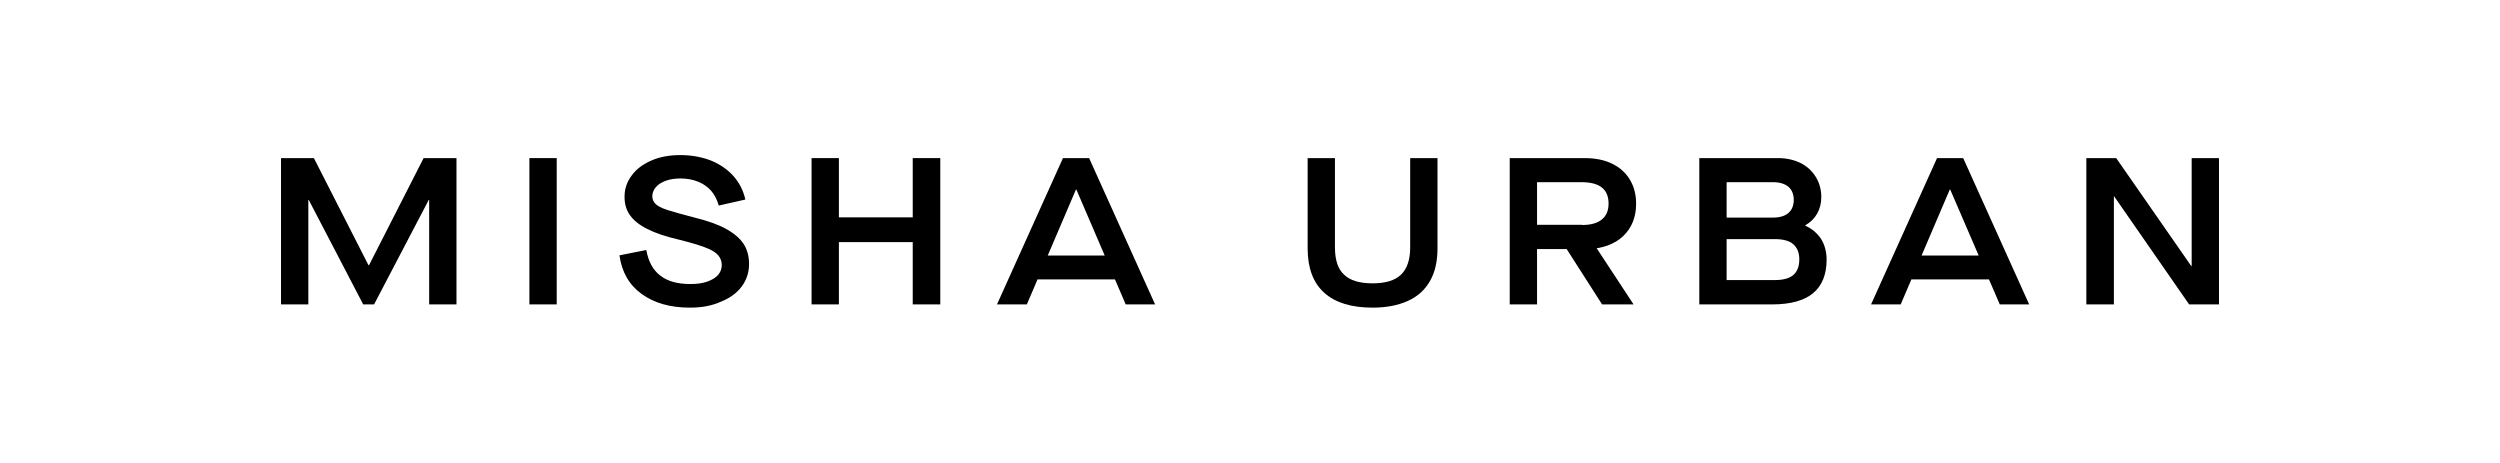
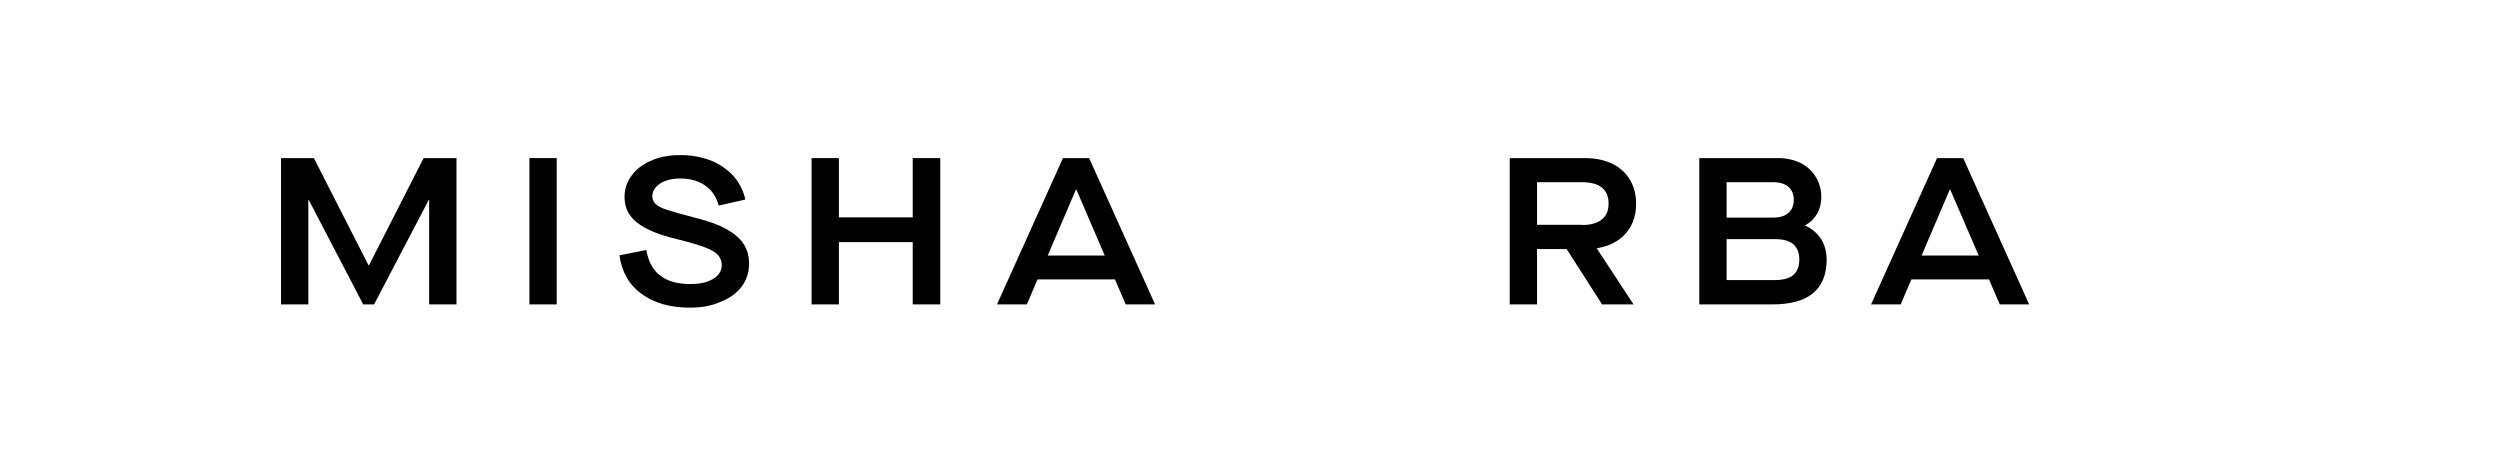
<svg xmlns="http://www.w3.org/2000/svg" version="1.1" id="Layer_1" x="0px" y="0px" viewBox="0 0 1080 199.9" style="enable-background:new 0 0 1080 199.9;" xml:space="preserve">
  <polygon points="121.4,131.5 121.4,68.3 135.6,68.3 159.2,114.6 159.4,114.6 183,68.3 197.2,68.3 197.2,131.5 185.4,131.5   185.4,86.4 185.2,86.4 161.6,131.5 156.9,131.5 133.4,86.4 133.2,86.4 133.2,131.5 " />
  <rect x="228.7" y="68.3" width="11.8" height="63.2" />
  <path d="M298,132.9c-8.5,0-15.4-2-20.8-5.9c-5.4-3.9-8.6-9.5-9.6-16.7l11.6-2.3c0.9,5,2.9,8.7,6.1,11.1c3.1,2.4,7.4,3.6,12.9,3.6  c2.8,0,5.2-0.3,7.2-1c2-0.7,3.6-1.6,4.7-2.8c1.1-1.2,1.7-2.7,1.7-4.4c0-1.7-0.6-3.2-1.7-4.4c-1.1-1.2-3-2.3-5.7-3.3  c-2.7-1-6.4-2.1-11.2-3.3c-5.6-1.3-10.1-2.8-13.6-4.6c-3.4-1.7-5.9-3.7-7.5-6c-1.6-2.3-2.3-4.9-2.3-7.9c0-3.4,1-6.4,3.1-9.2  c2-2.8,4.9-4.9,8.6-6.5s7.8-2.3,12.5-2.3c4.7,0,9,0.8,13,2.3c3.9,1.6,7.2,3.8,9.8,6.7c2.6,2.9,4.3,6.3,5.2,10.2l-11.5,2.6  c-0.7-2.5-1.8-4.7-3.3-6.4c-1.5-1.7-3.4-3-5.6-3.9c-2.2-0.9-4.8-1.4-7.6-1.4c-2.4,0-4.5,0.3-6.4,1c-1.9,0.7-3.3,1.6-4.3,2.8  c-1,1.2-1.5,2.5-1.5,3.9c0,1.3,0.5,2.4,1.4,3.3c0.9,0.9,2.6,1.8,5.1,2.6c2.5,0.8,6.3,1.9,11.4,3.2c5.7,1.4,10.3,3,13.8,4.9  c3.5,1.9,6.1,4.1,7.7,6.5c1.6,2.5,2.4,5.4,2.4,8.7c0,3.7-1.1,7-3.2,9.8c-2.1,2.8-5.1,5-8.9,6.5C307.6,132.1,303.1,132.9,298,132.9" />
  <polygon points="350.6,131.5 350.6,68.3 362.4,68.3 362.4,93.9 394.3,93.9 394.3,68.3 406.2,68.3 406.2,131.5 394.3,131.5   394.3,104.6 362.4,104.6 362.4,131.5 " />
  <path d="M430.7,131.5l28.5-63.2h11.3l28.5,63.2h-12.7L465,81.9h-0.2l-21.2,49.6H430.7z M444.4,110.4h41.3v10.3h-41.3V110.4z" />
-   <path d="M593,132.9c-9.1,0-16.1-2.1-20.9-6.4c-4.8-4.3-7.2-10.7-7.2-19.2v-39h11.8v38.6c0,5.4,1.3,9.4,4,11.8  c2.6,2.5,6.7,3.7,12.3,3.7c5.5,0,9.5-1.2,12.2-3.7c2.6-2.5,4-6.4,4-11.8V68.3H621v39c0,5.7-1.1,10.4-3.3,14.2  c-2.2,3.8-5.3,6.6-9.5,8.5C604,131.9,598.9,132.9,593,132.9" />
  <path d="M652.2,131.5V68.3h32.4c4.6,0,8.5,0.8,11.8,2.4c3.3,1.6,5.9,3.9,7.7,6.9c1.8,3,2.7,6.4,2.7,10.4c0,5.8-1.9,10.5-5.6,14  c-3.7,3.5-8.9,5.4-15.4,5.6V102l4,0.1v5.2l15.9,24.2h-13.6l-15.3-23.9H664v23.9H652.2z M683.5,97.2c3.7,0,6.6-0.8,8.5-2.4  c2-1.6,2.9-3.9,2.9-6.9c0-3.1-1-5.4-2.9-6.9c-1.9-1.5-4.8-2.3-8.8-2.3H664v18.4H683.5z" />
  <path d="M734.1,131.5V68.3h34c3.6,0,6.8,0.7,9.7,2.1c2.8,1.4,5,3.4,6.6,6c1.6,2.6,2.4,5.5,2.4,8.7c0,2.7-0.6,5.1-1.8,7.2  c-1.2,2.1-2.9,3.8-5.1,5v0.2c2.9,1.3,5.1,3.2,6.8,5.7c1.6,2.6,2.4,5.6,2.4,9c0,6.4-2,11.3-5.9,14.5c-3.9,3.2-9.8,4.8-17.6,4.8H734.1  z M765.9,94c3,0,5.2-0.7,6.7-2c1.5-1.3,2.3-3.2,2.3-5.7c0-2.4-0.8-4.3-2.3-5.6c-1.5-1.3-3.8-2-6.7-2h-20V94H765.9z M766.5,121  c3.7,0,6.5-0.7,8.2-2.2c1.7-1.4,2.6-3.7,2.6-6.8c0-2.8-0.9-5-2.6-6.5c-1.7-1.5-4.4-2.2-8-2.2h-20.8V121H766.5z" />
  <path d="M808.3,131.5l28.5-63.2h11.3l28.5,63.2h-12.7l-21.4-49.6h-0.2l-21.2,49.6H808.3z M821.9,110.4h41.3v10.3h-41.3V110.4z" />
-   <polygon points="901.3,131.5 901.3,68.3 914.2,68.3 946.6,114.9 946.8,114.9 946.8,68.3 958.6,68.3 958.6,131.5 945.7,131.5   913.3,84.8 913.2,84.8 913.2,131.5 " />
</svg>